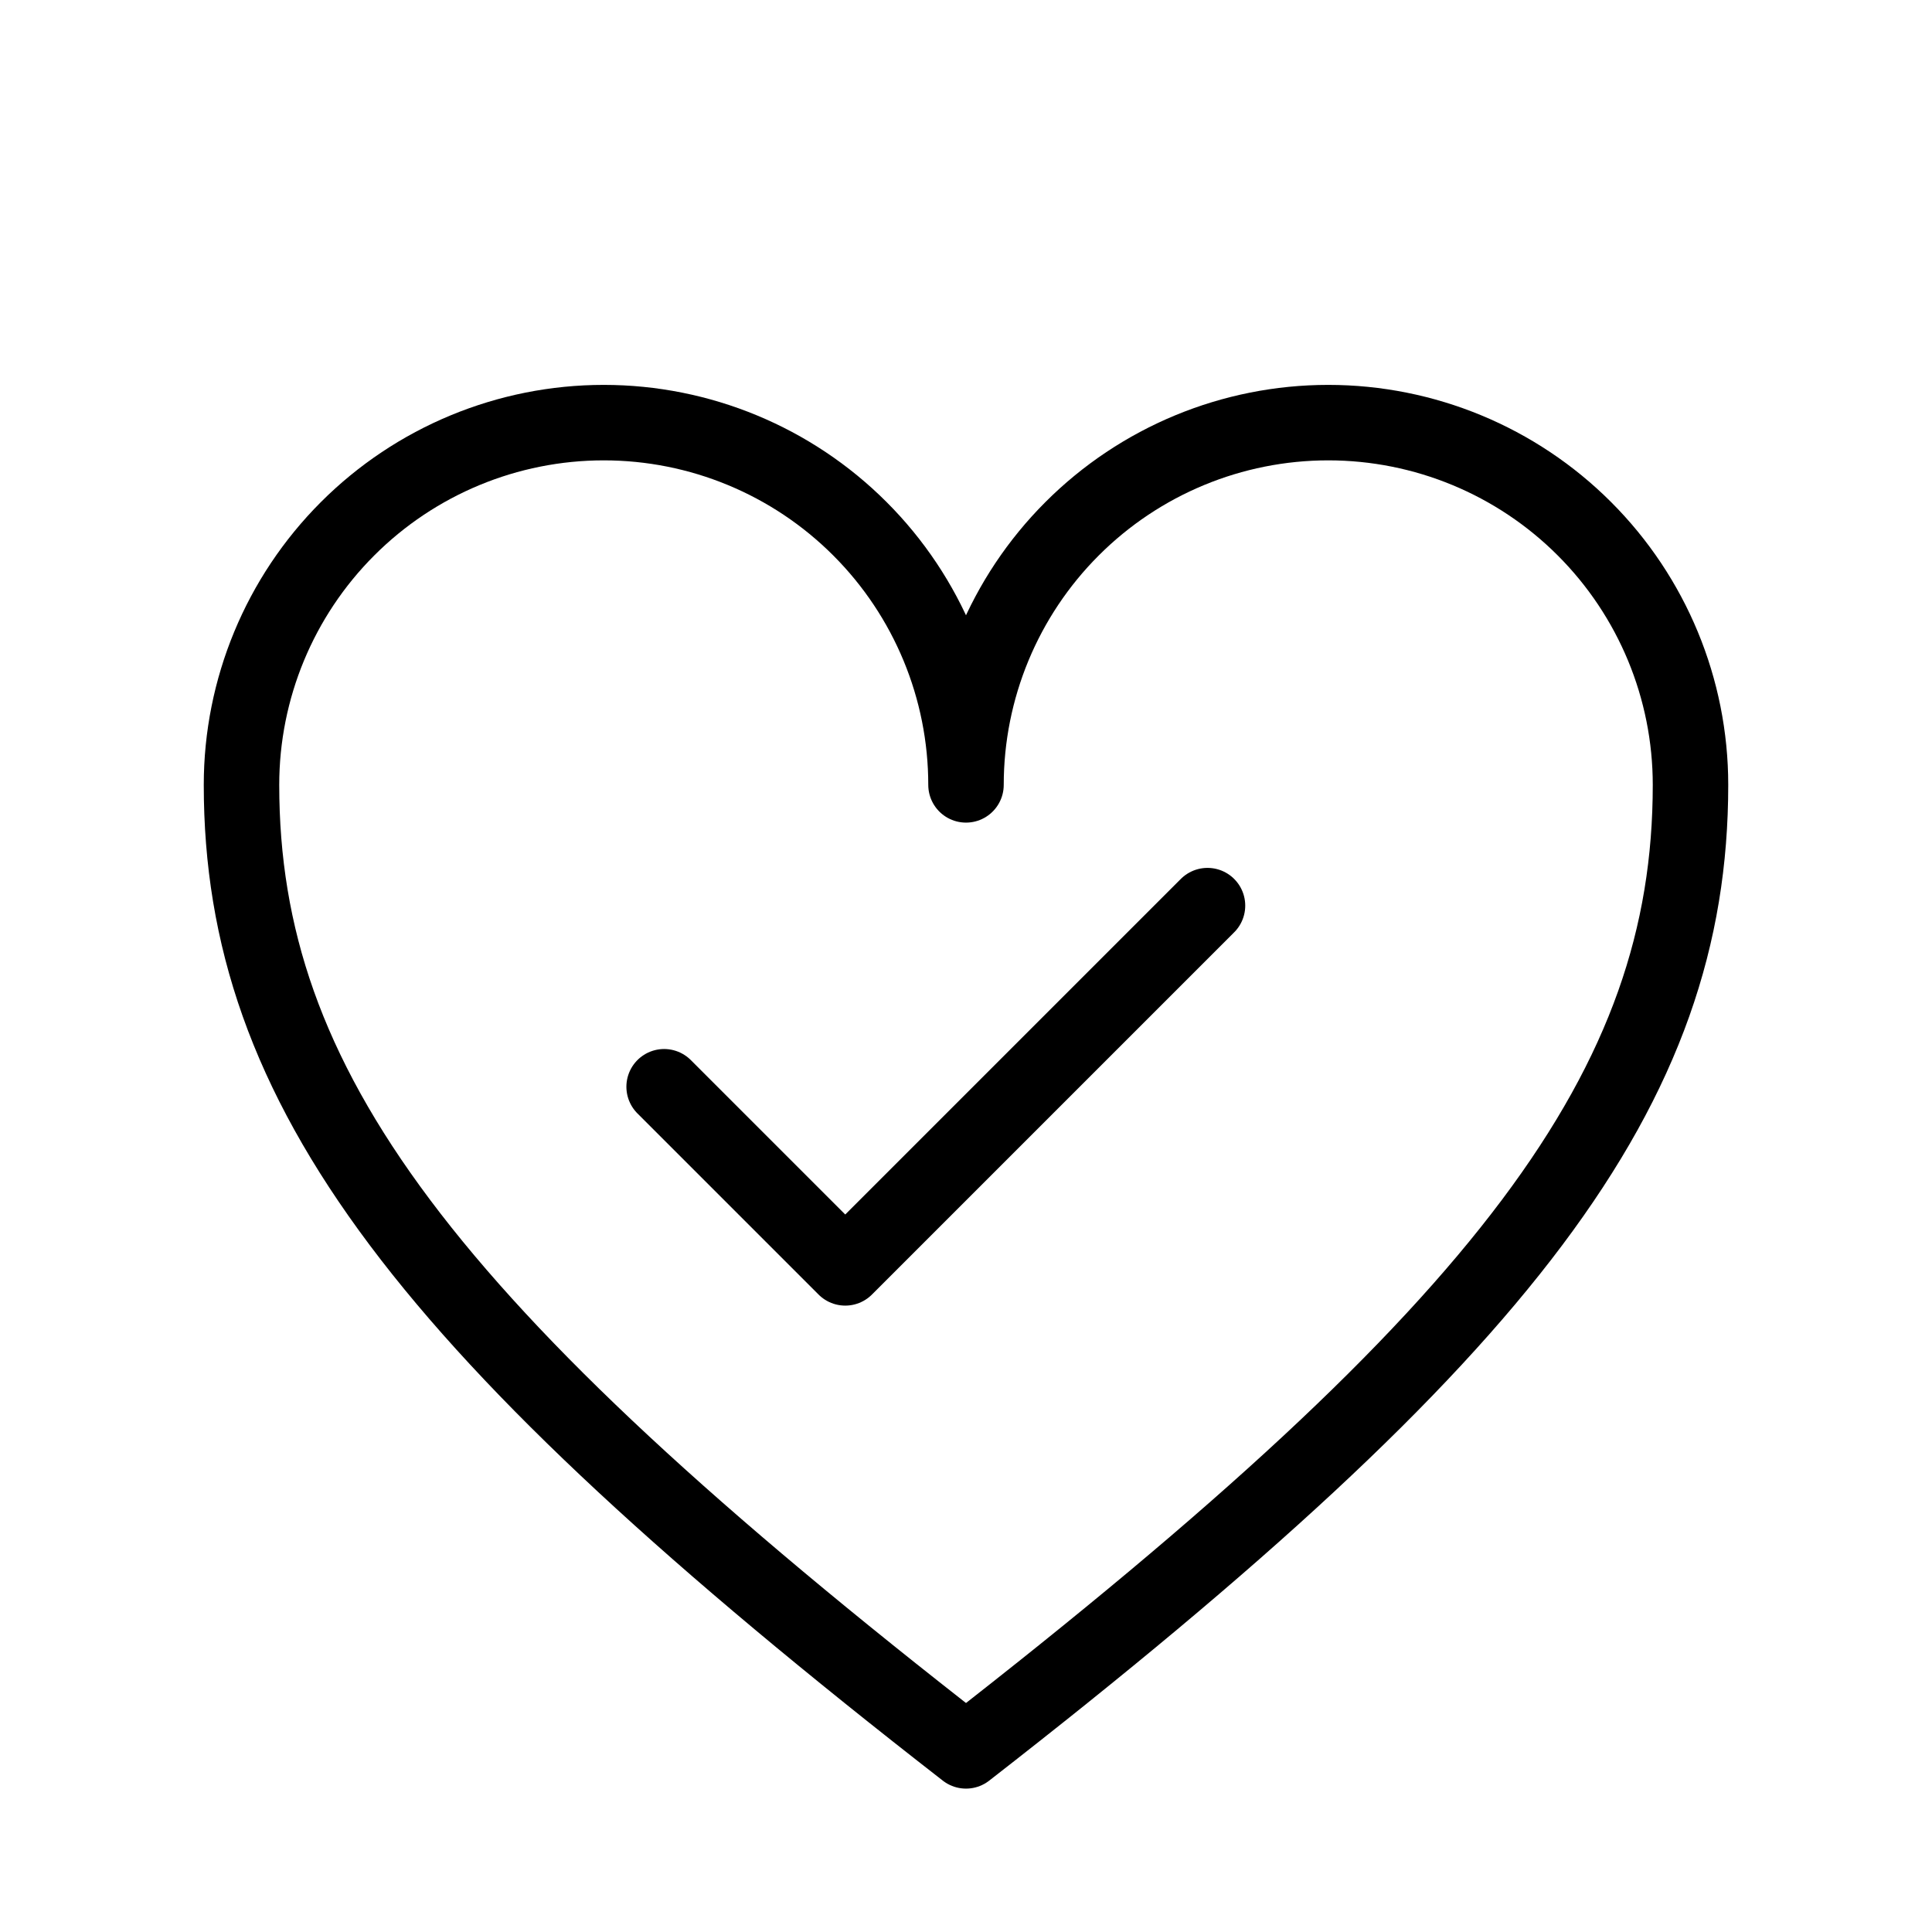
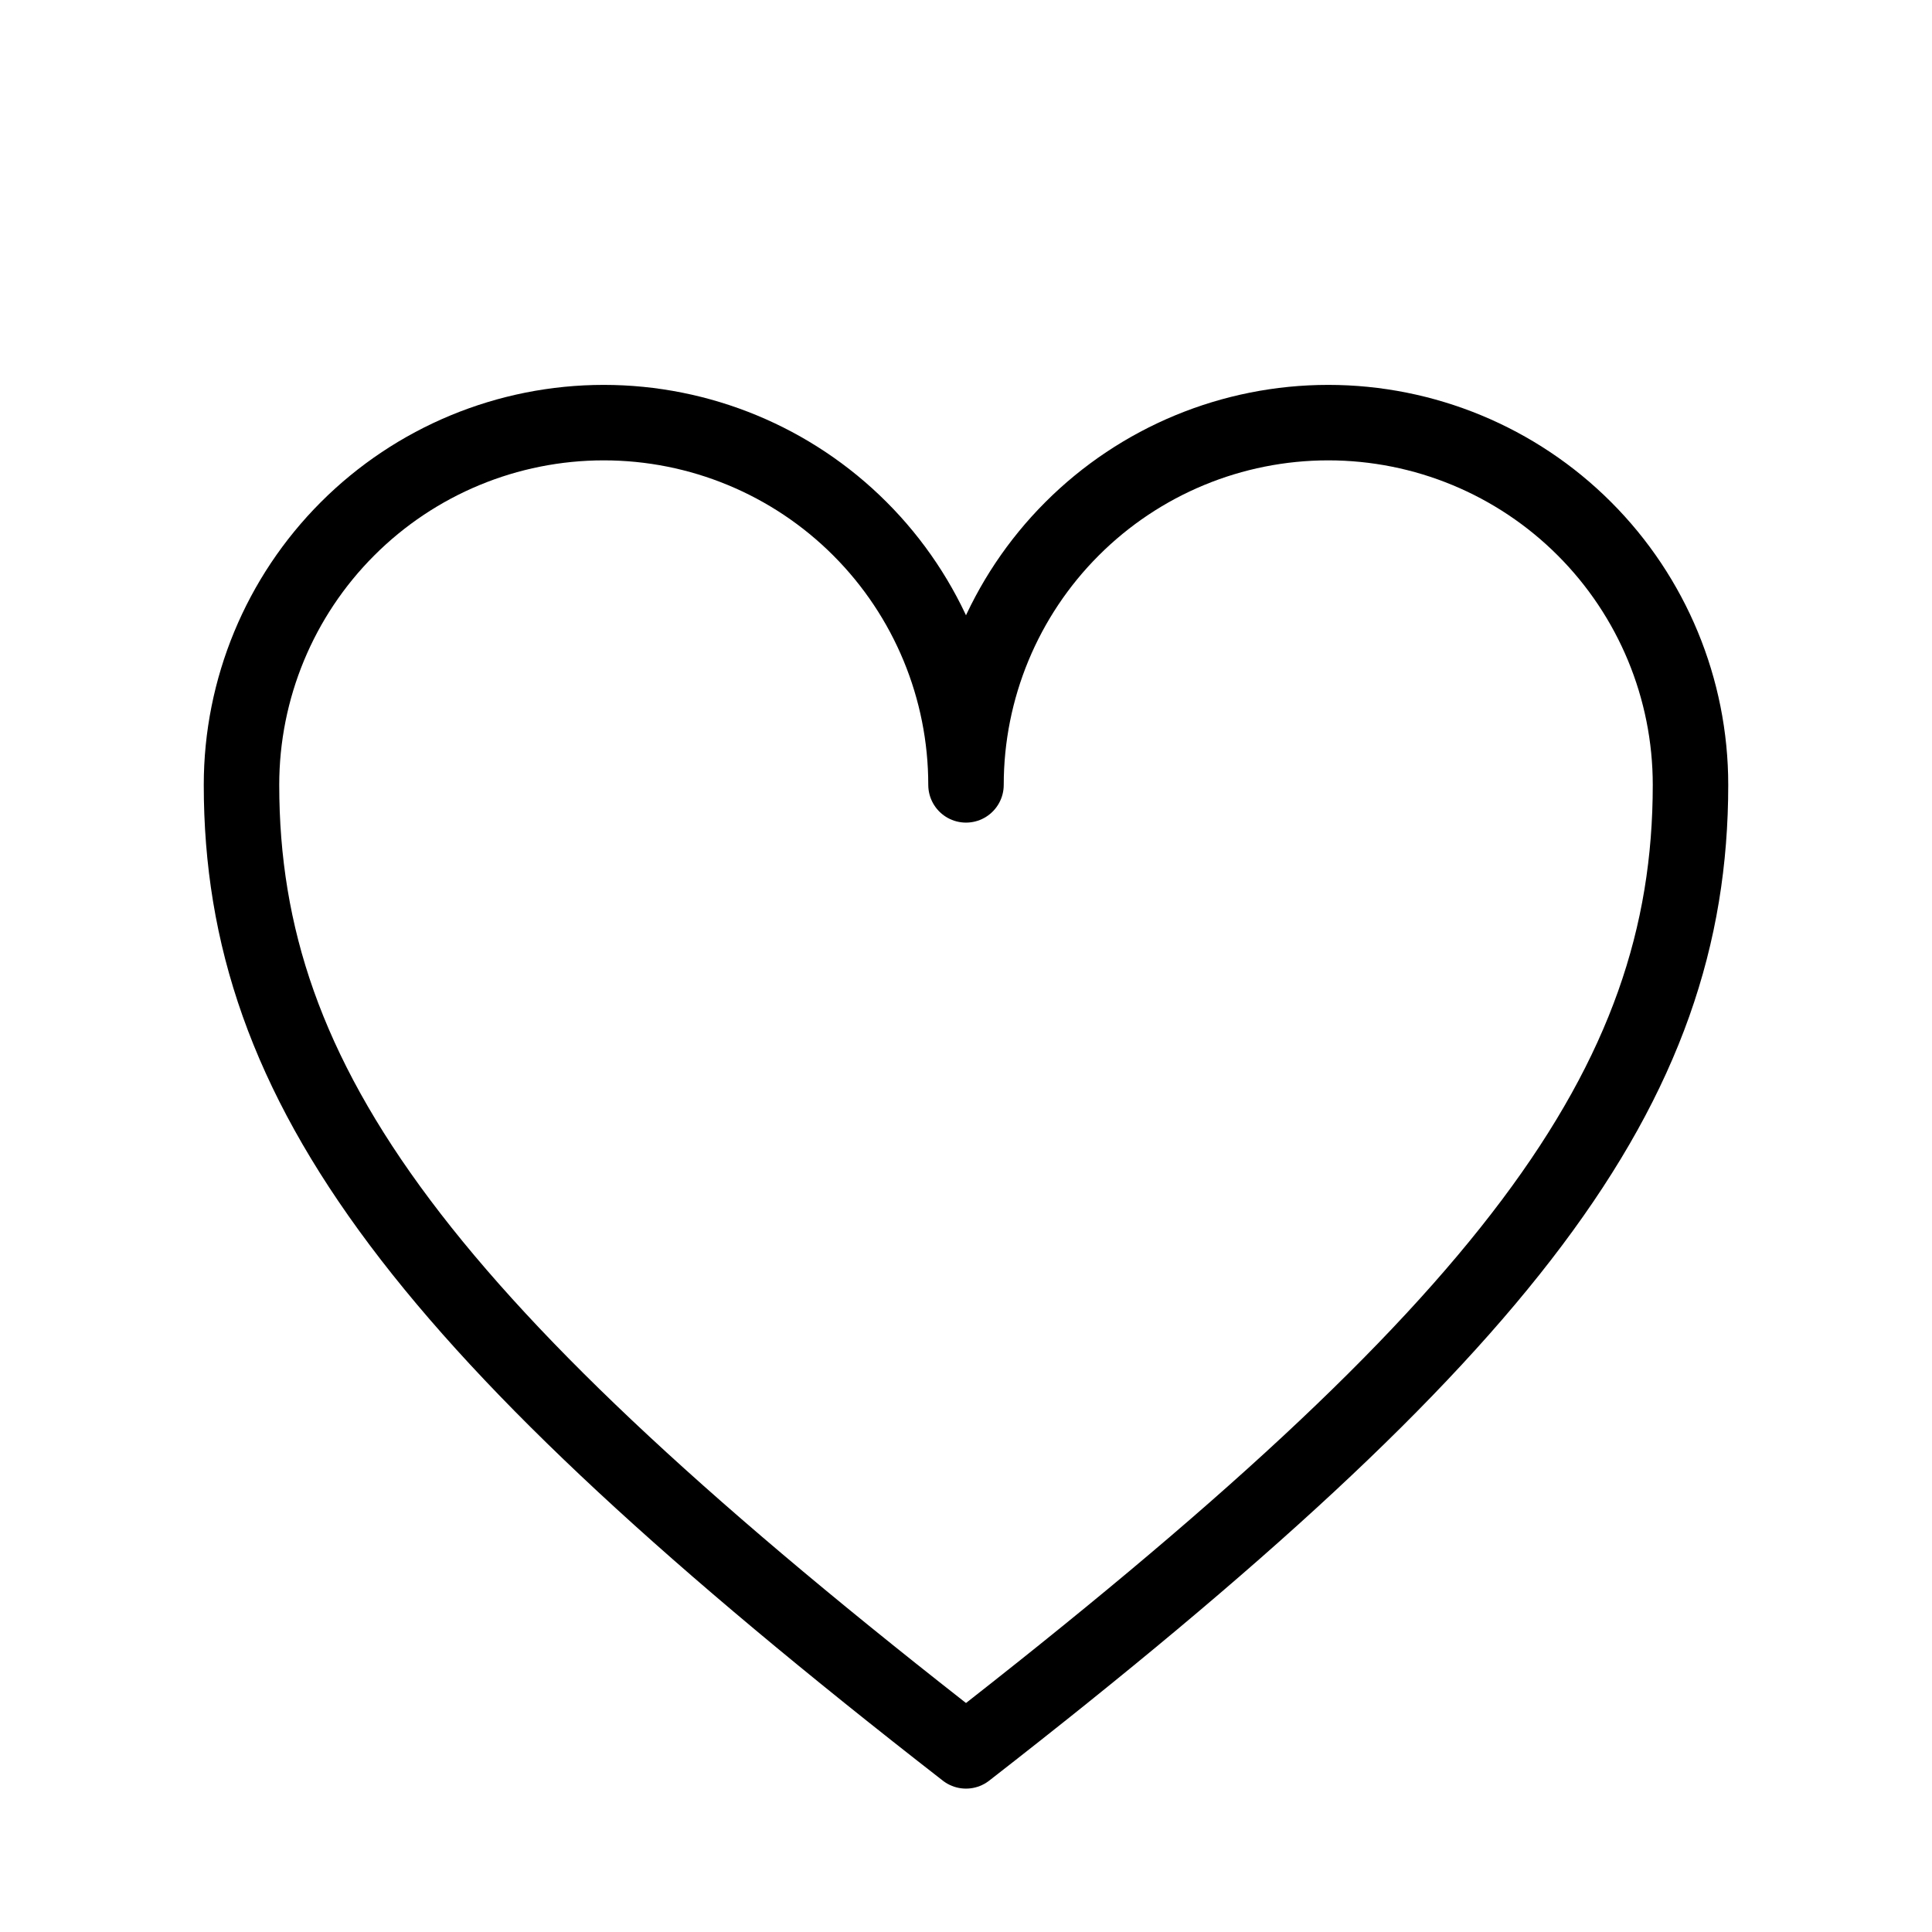
<svg xmlns="http://www.w3.org/2000/svg" width="64" height="64" viewBox="0 0 64 64" fill="none">
  <path d="M32 58C14 44 8 36 8 26C8 22.817 9.264 19.765 11.515 17.515C13.765 15.264 16.817 14 20 14C23.183 14 26.235 15.264 28.485 17.515C30.736 19.765 32 22.817 32 26C32 22.817 33.264 19.765 35.515 17.515C37.765 15.264 40.817 14 44 14C47.183 14 50.235 15.264 52.485 17.515C54.736 19.765 56 22.817 56 26C56 36 50 44 32 58Z" stroke="black" stroke-width="2.5" stroke-linecap="round" stroke-linejoin="round" />
-   <path d="M22 36L28 42L40 30" stroke="black" stroke-width="2.5" stroke-linecap="round" stroke-linejoin="round" />
</svg>